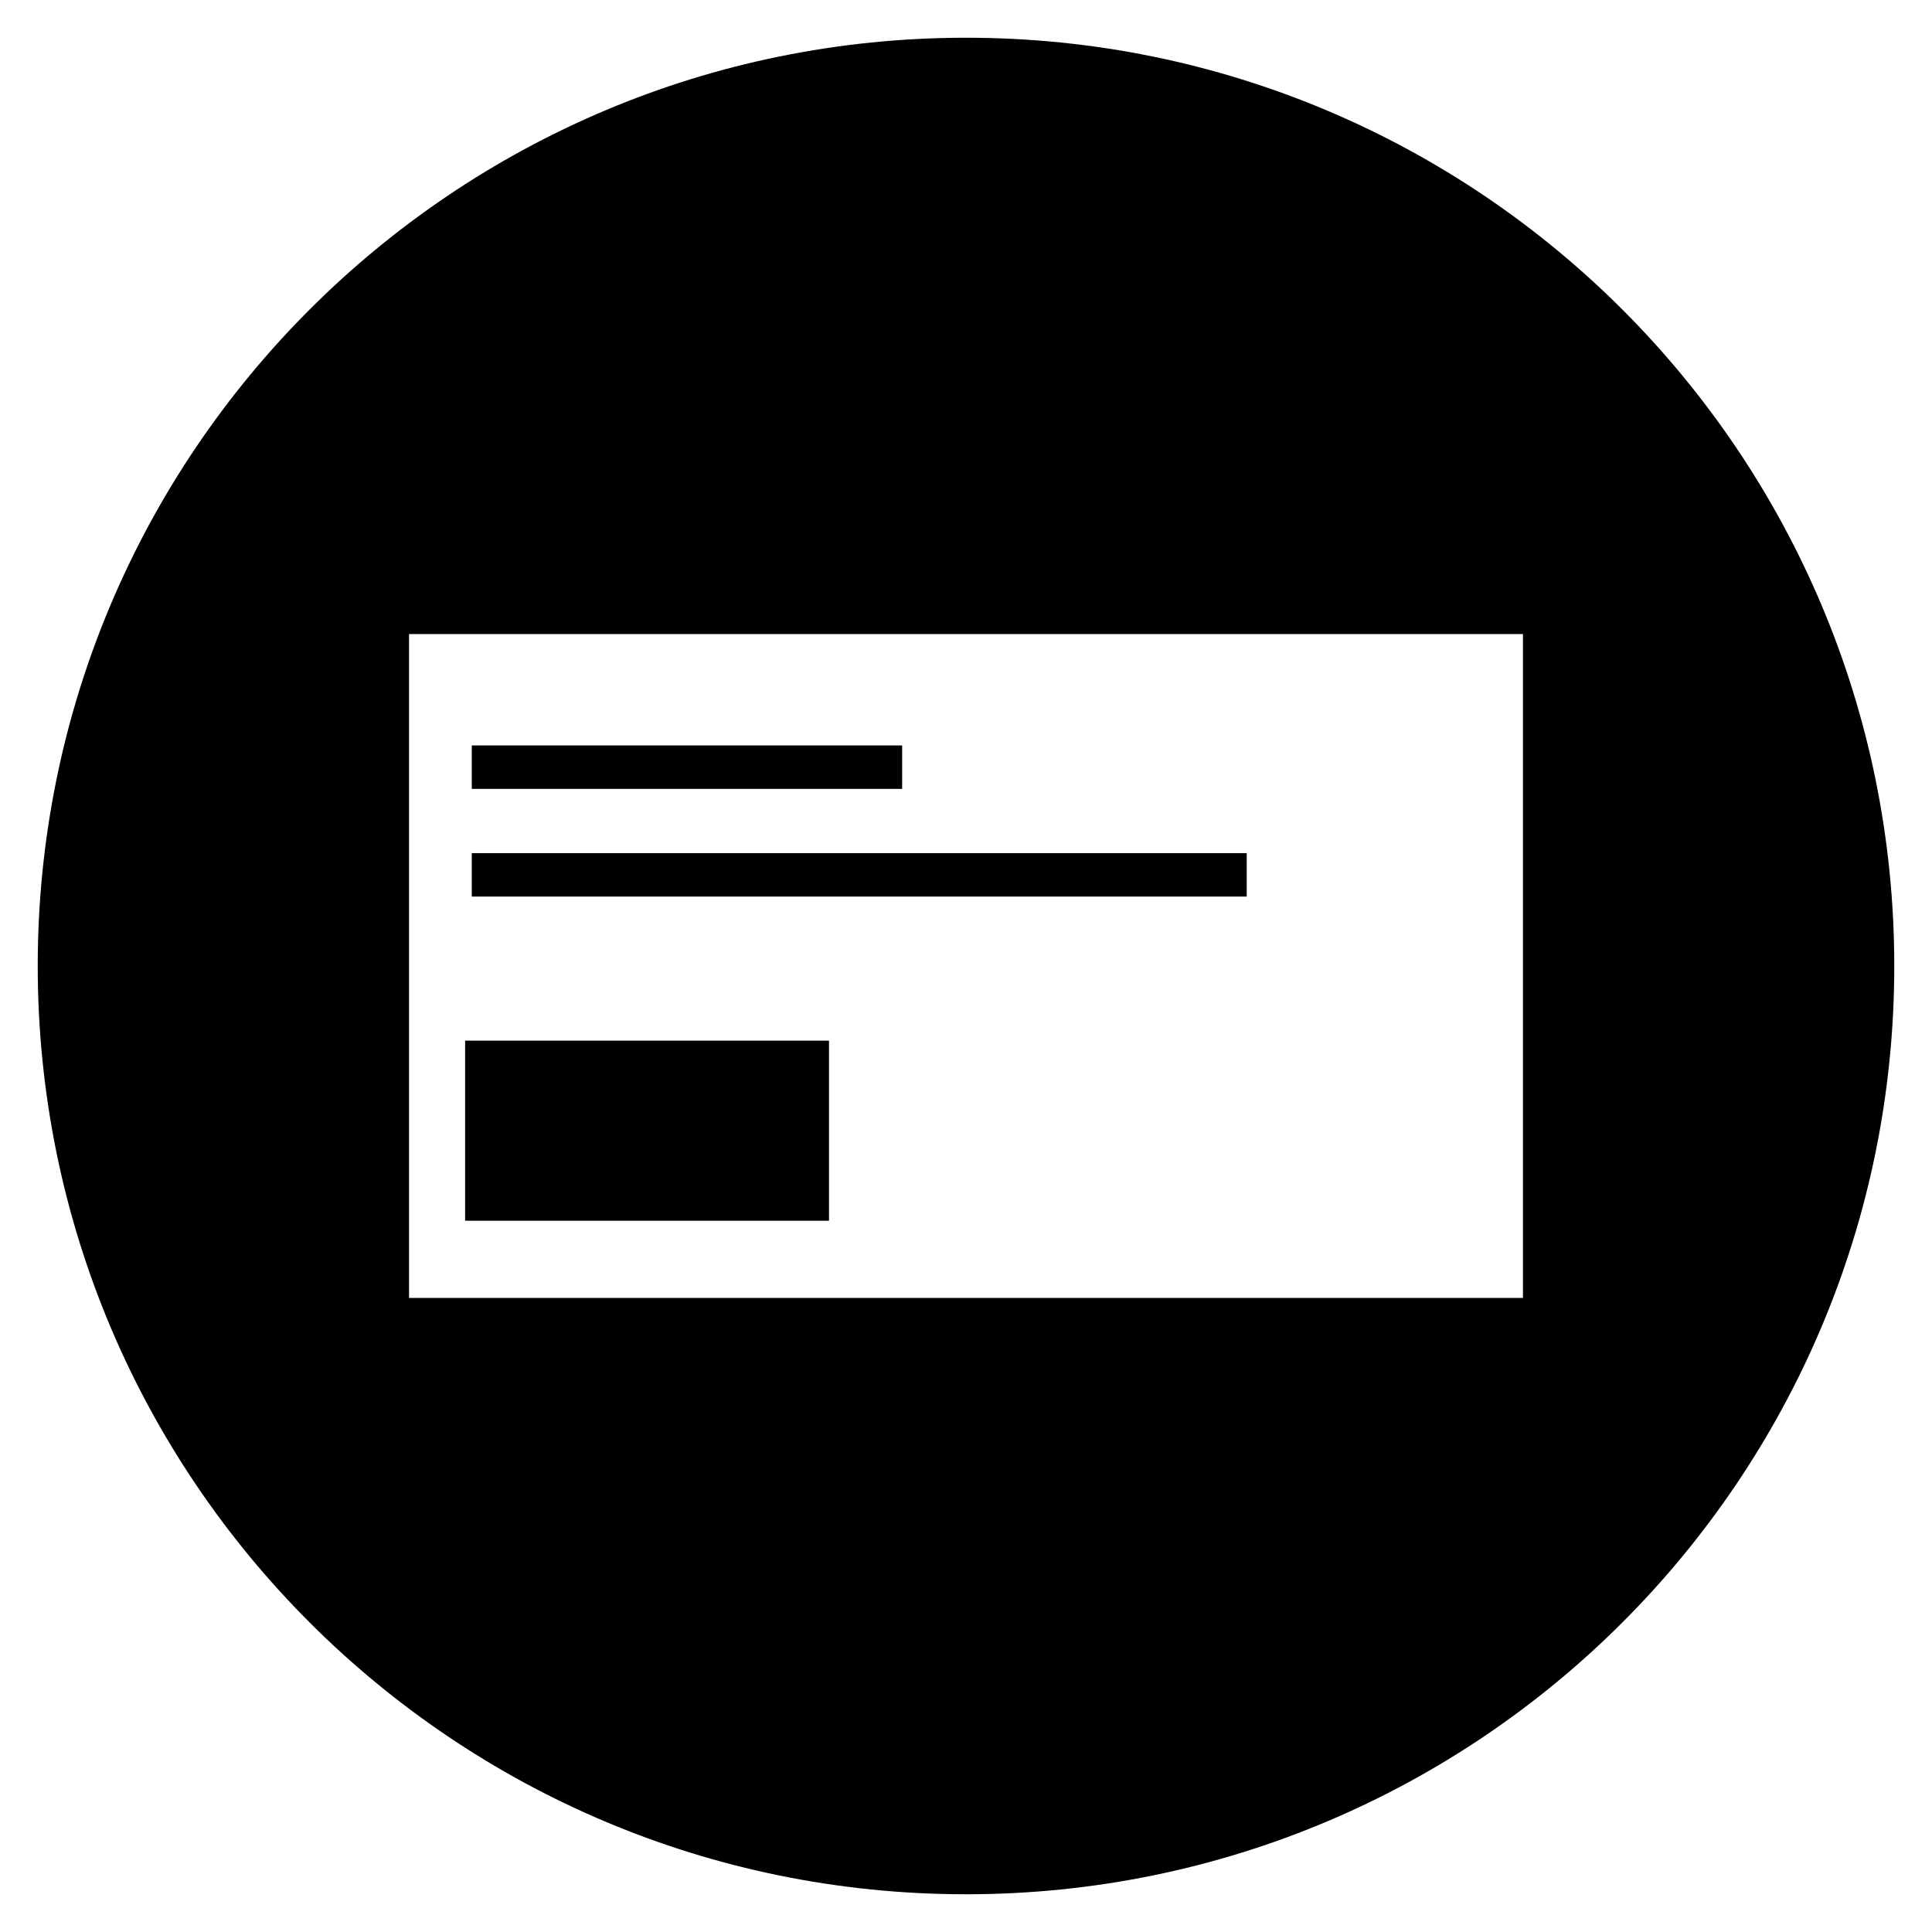
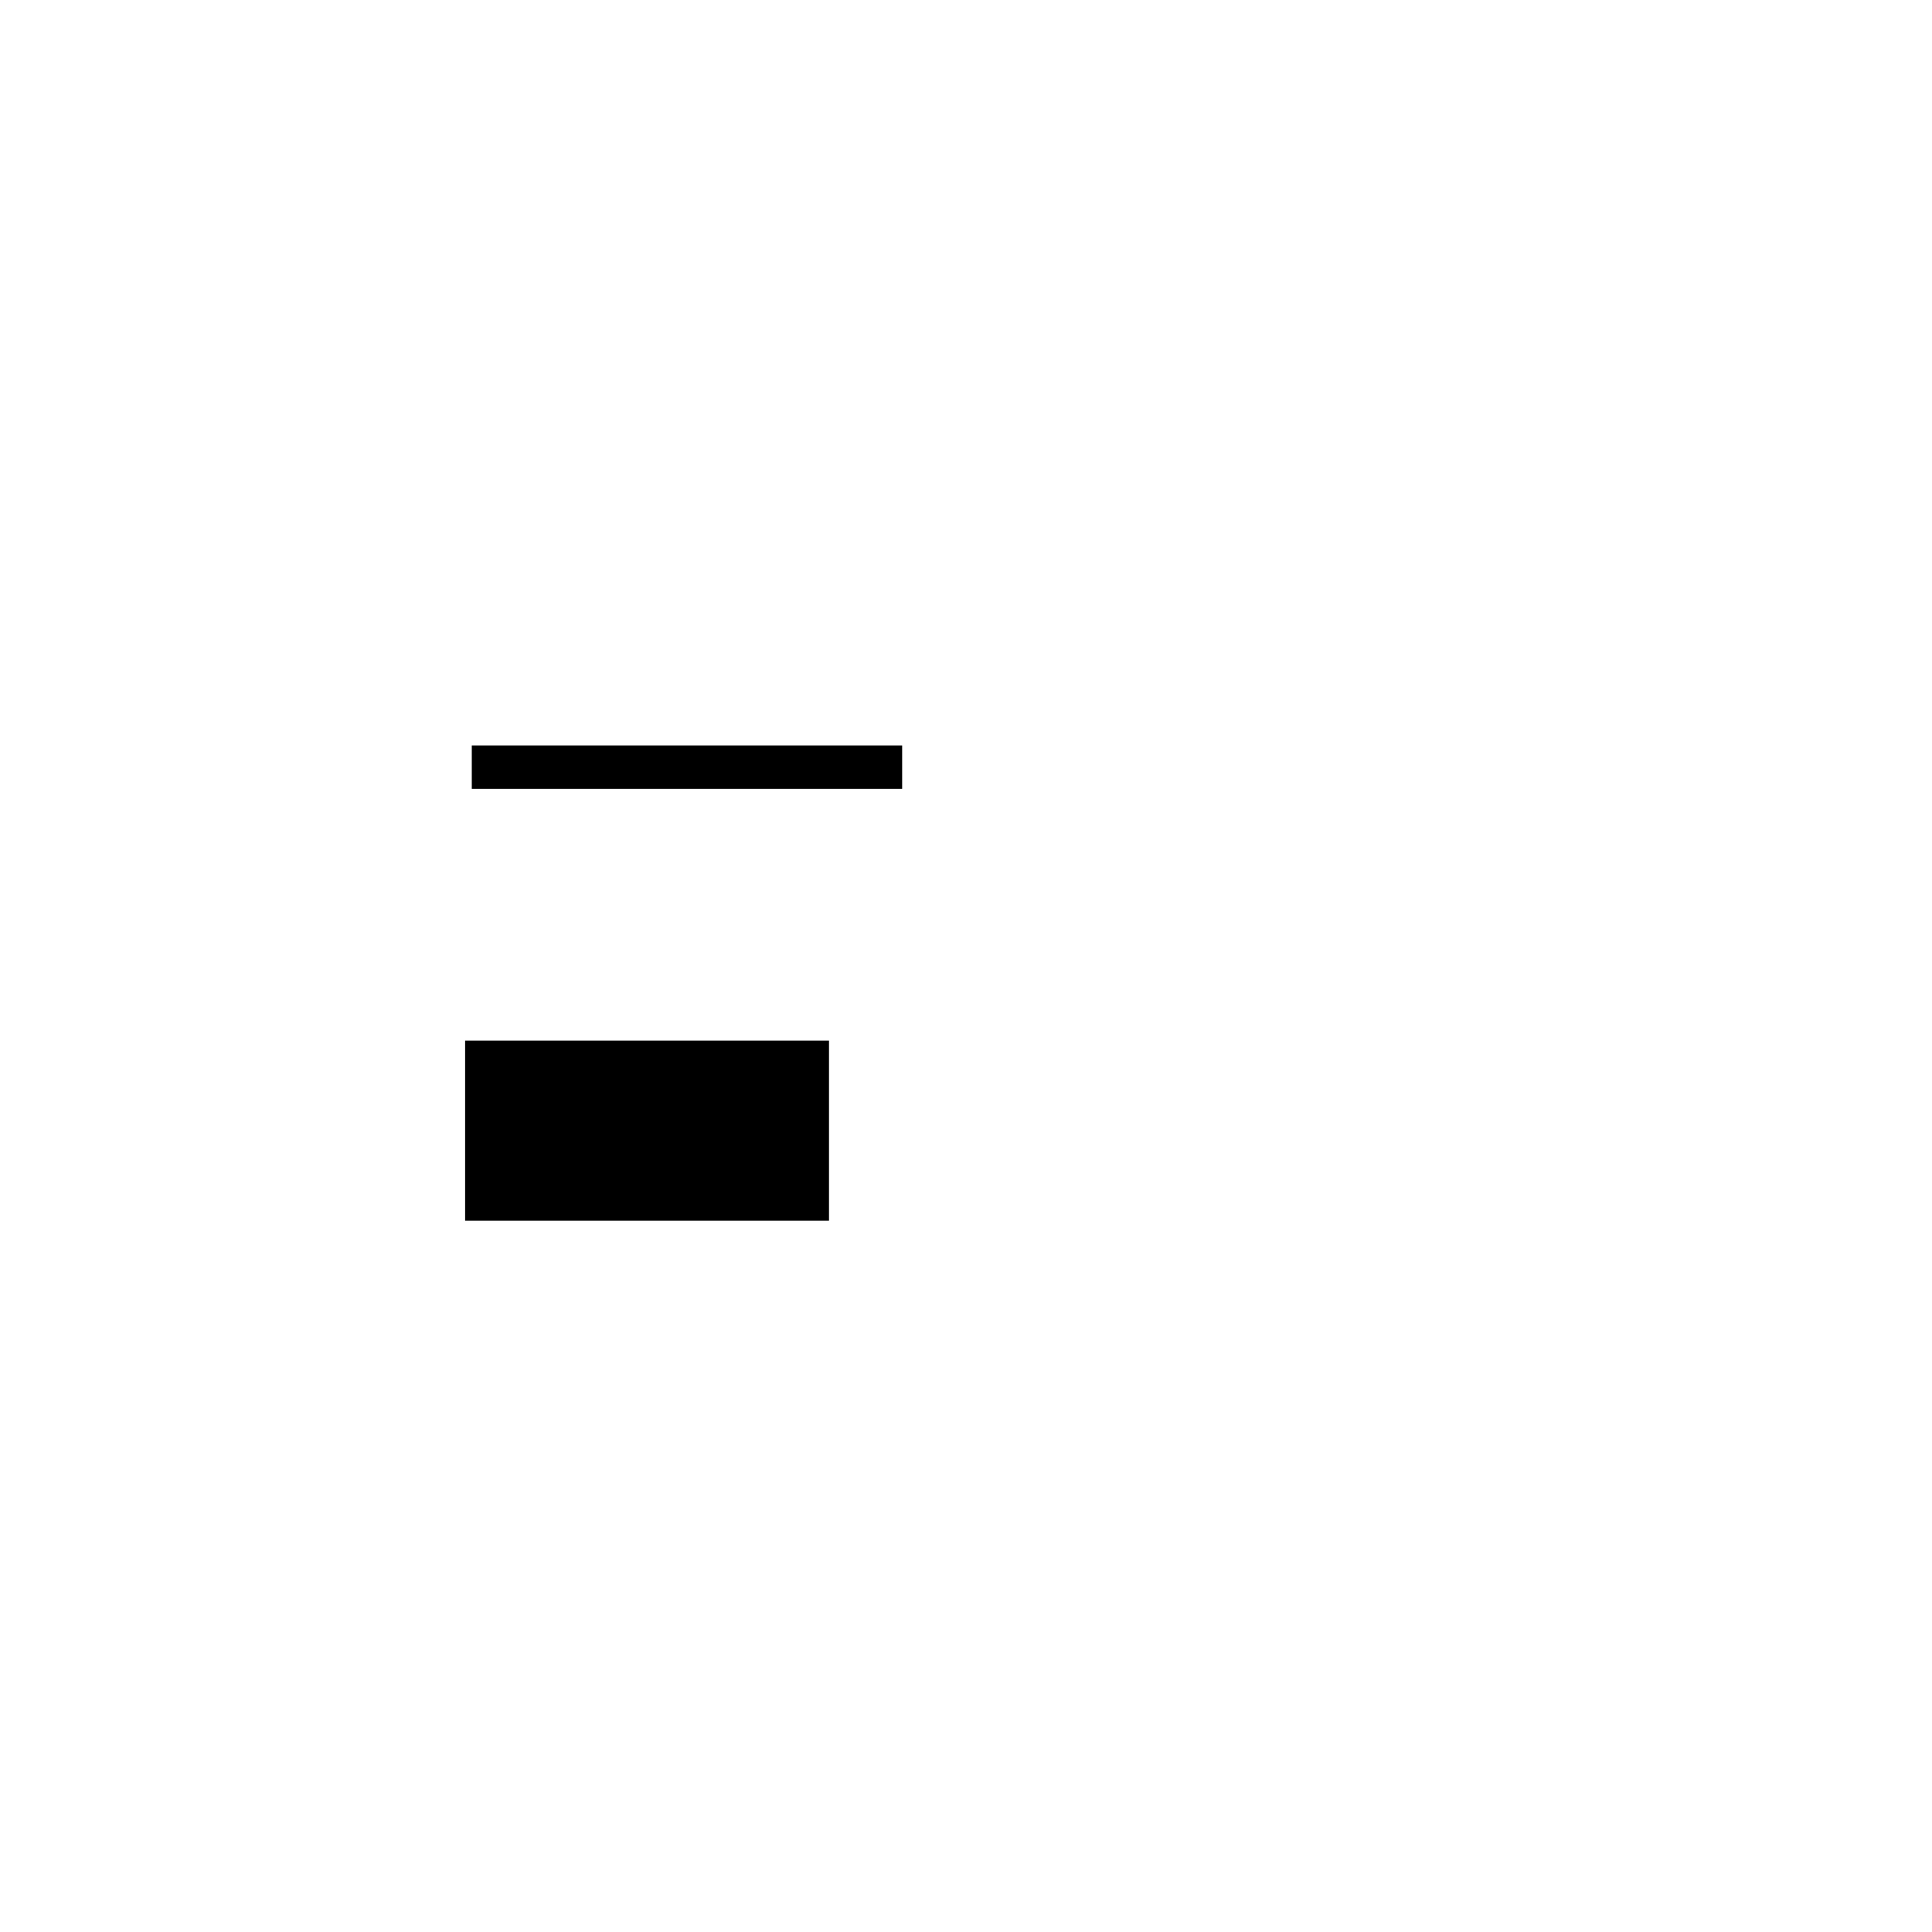
<svg xmlns="http://www.w3.org/2000/svg" fill="#000000" width="800px" height="800px" version="1.1" viewBox="144 144 512 512">
  <g>
-     <path d="m269.03 370.09h205.36v11.512h-205.36z" />
    <path d="m267.26 419.78h96.434v47.723h-96.434z" />
    <path d="m269.03 341.55h114.05v11.512h-114.05z" />
-     <path d="m400 154c-135.89 0-246 110.11-246 246s110.11 246 246 246 246-110.11 246-246c0.004-135.89-110.11-246-246-246zm147.6 333.97h-295.2v-175.94h295.2z" />
  </g>
</svg>